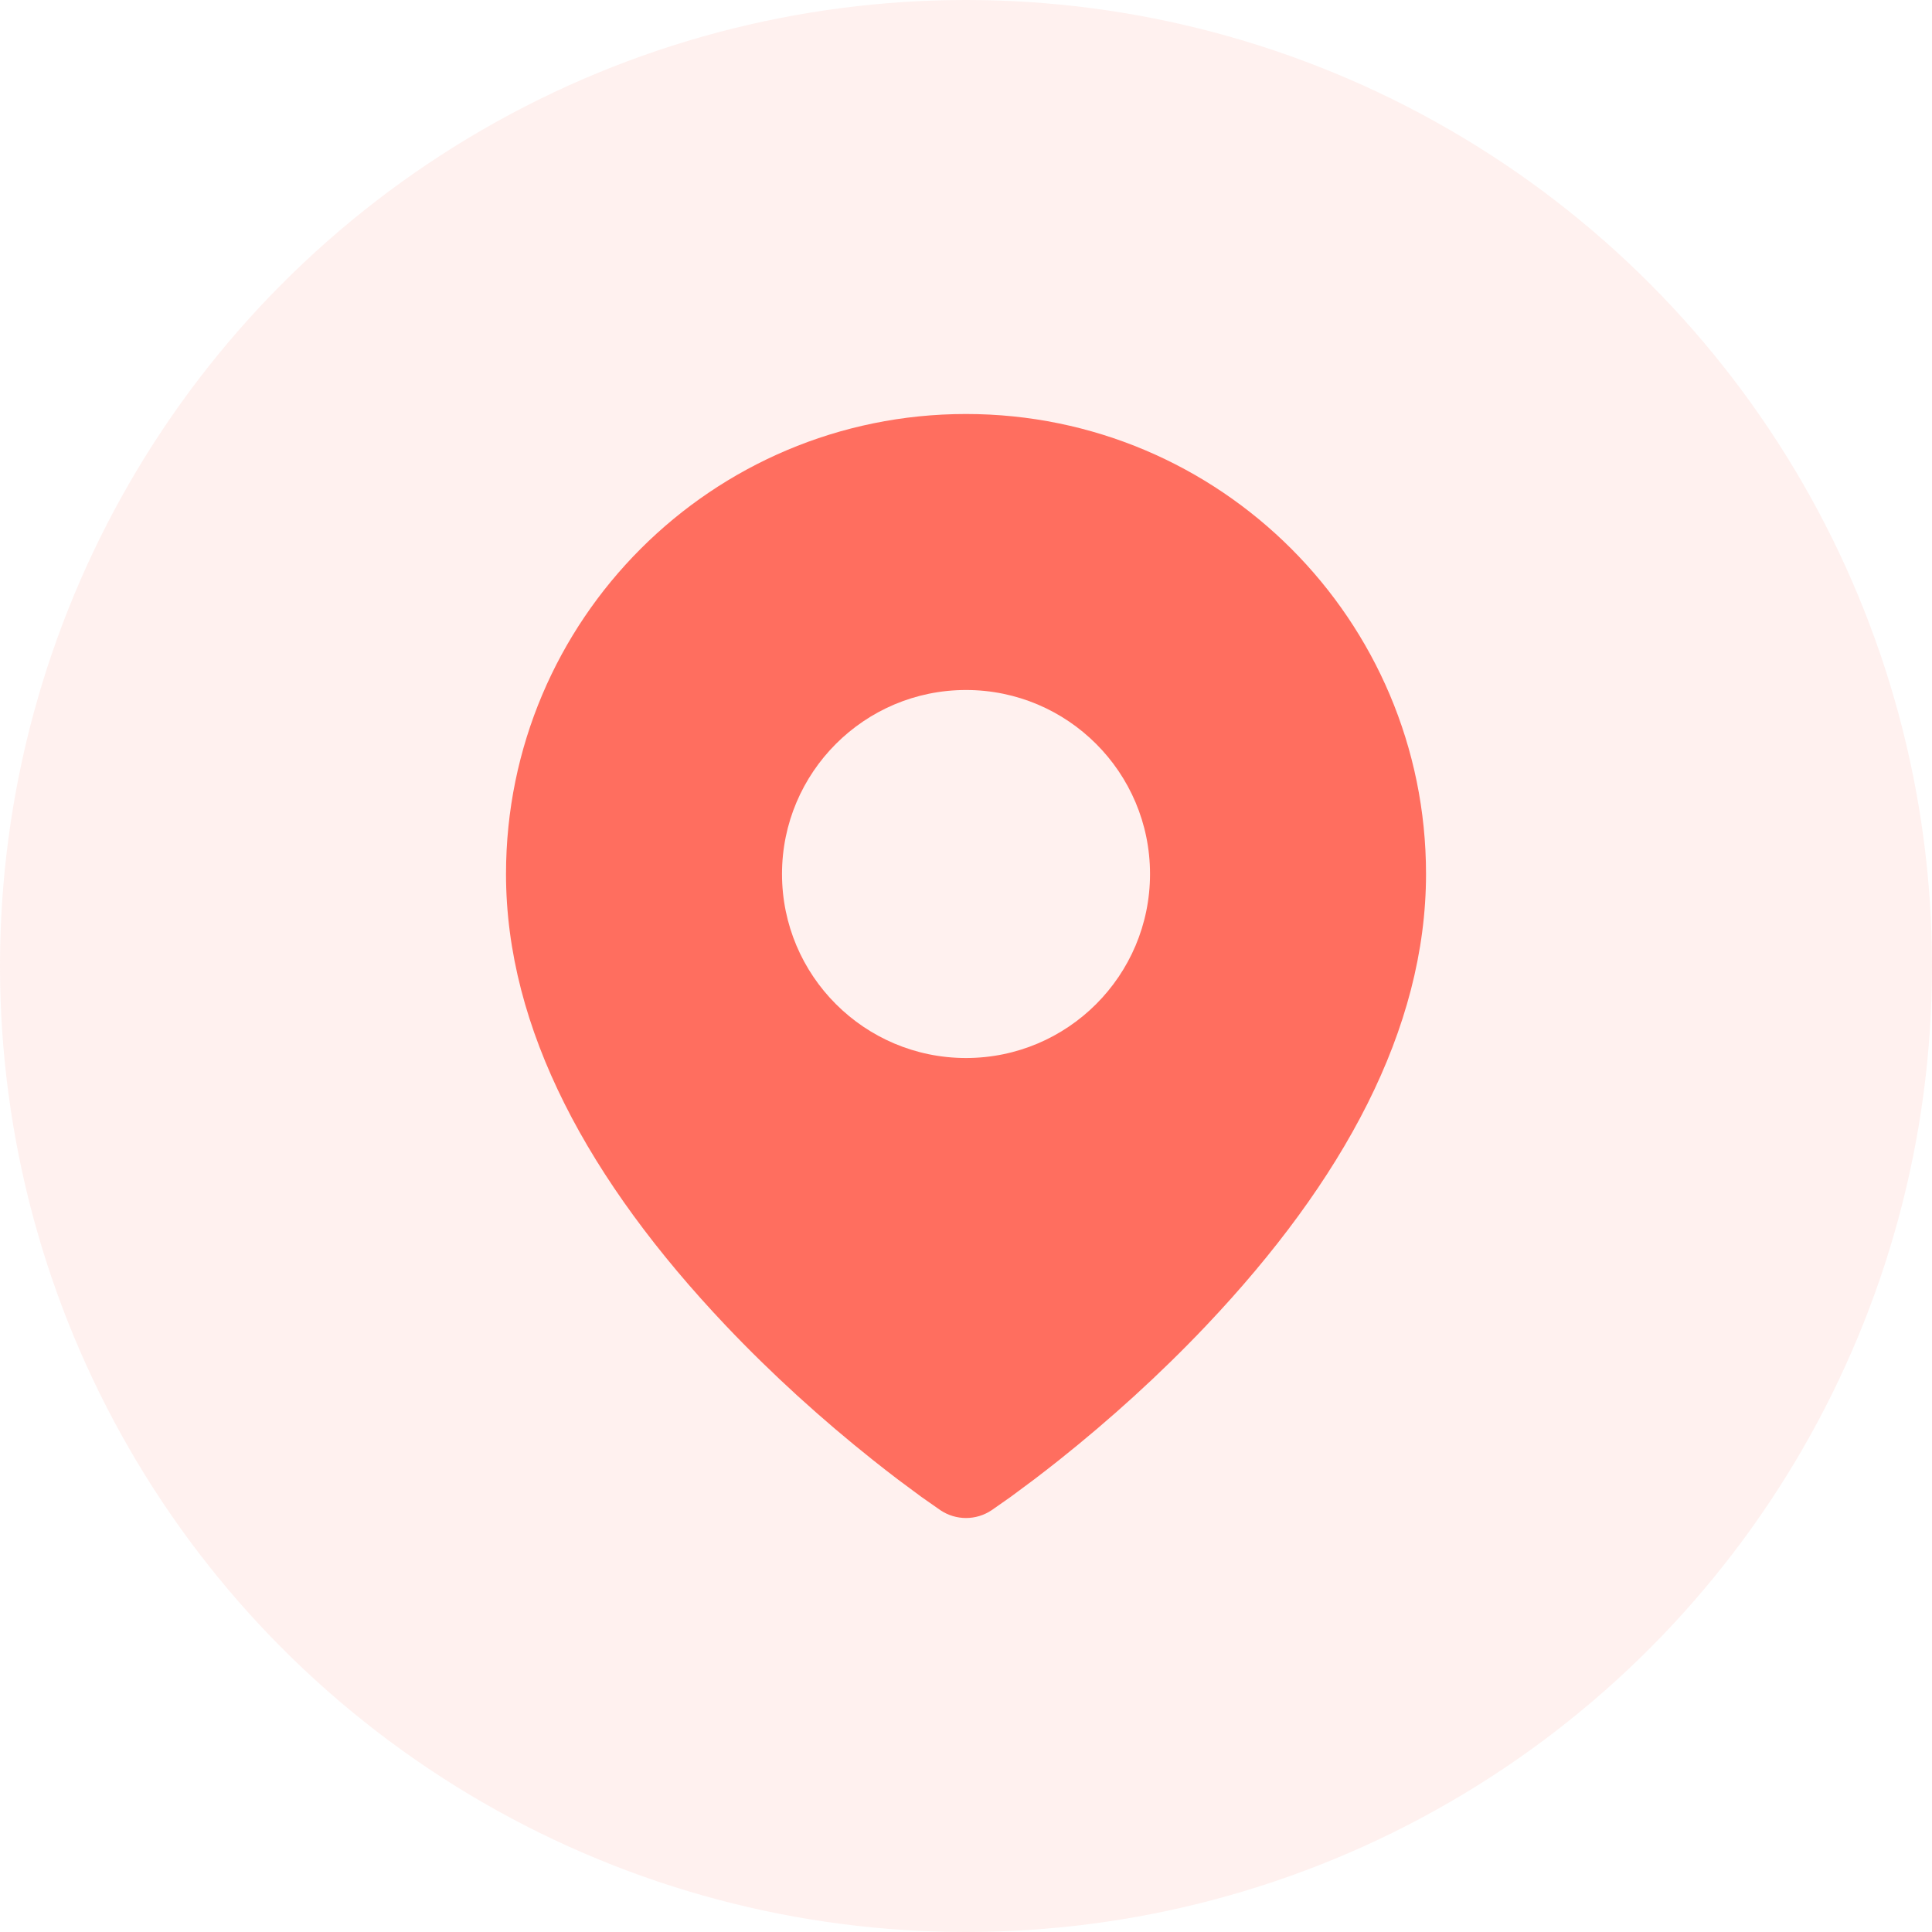
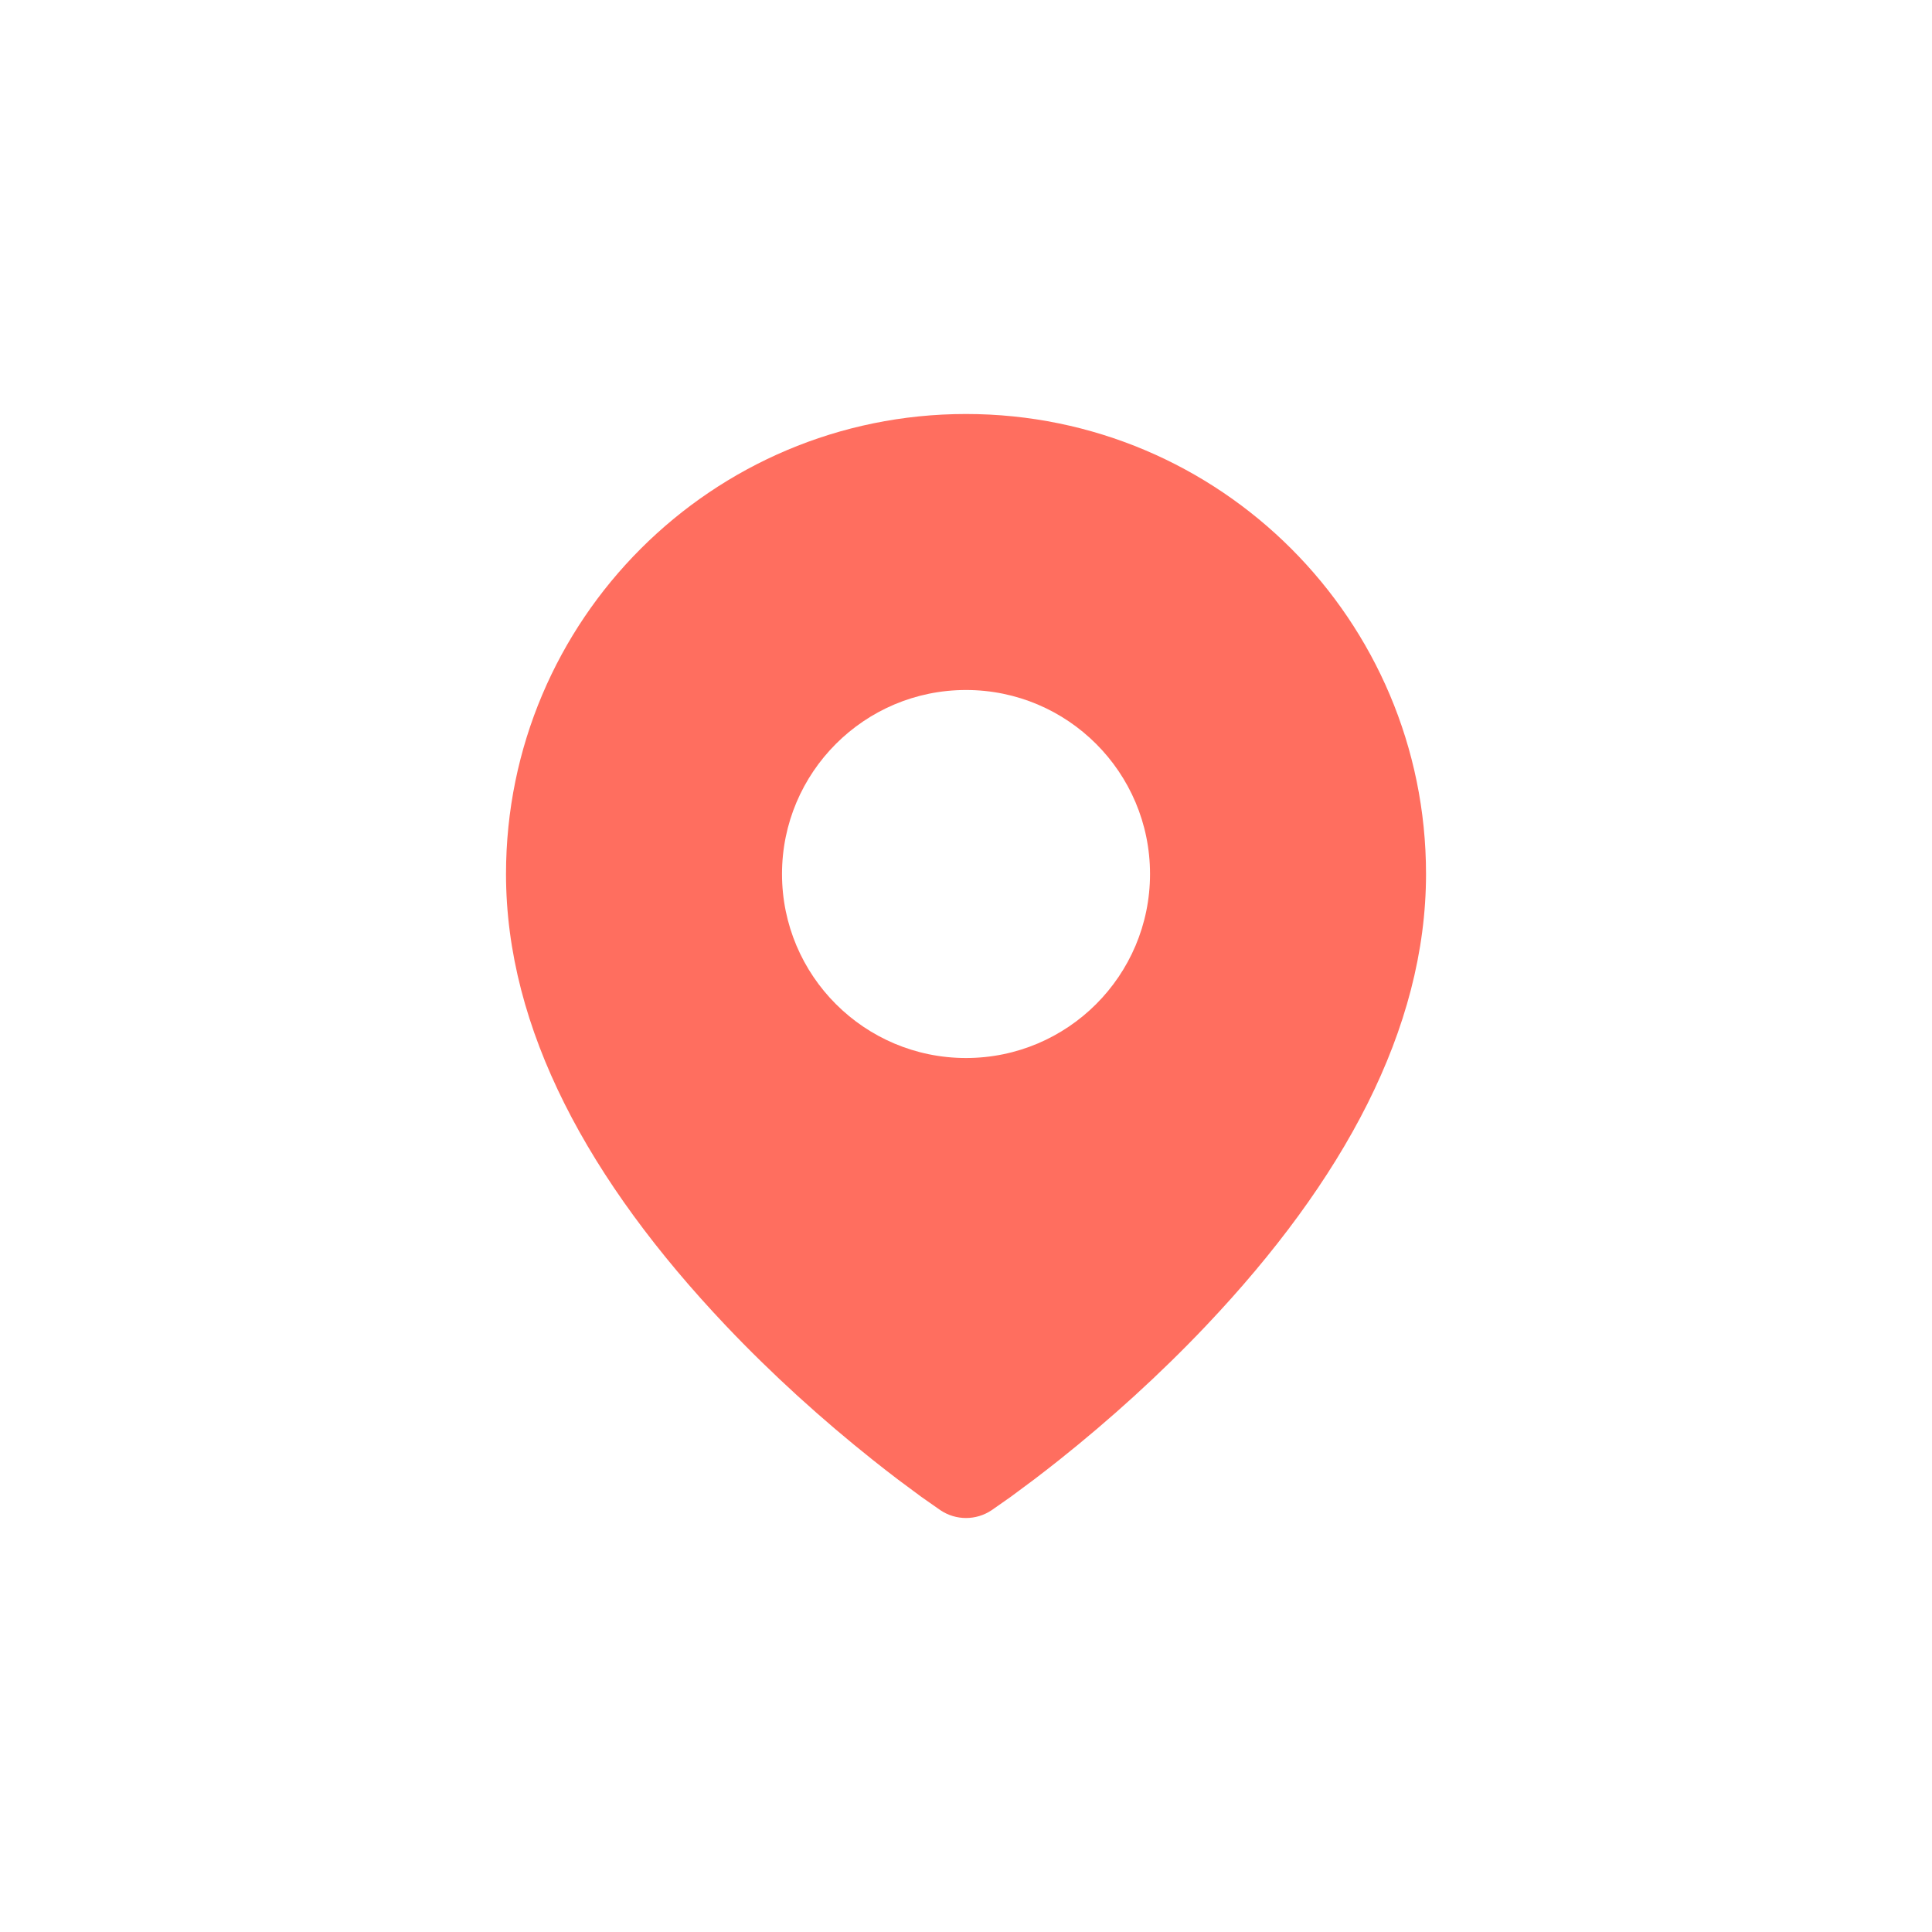
<svg xmlns="http://www.w3.org/2000/svg" width="56px" height="56px" viewBox="0 0 56 56" version="1.1">
  <title>location</title>
  <g id="Home" stroke="none" stroke-width="1" fill="none" fill-rule="evenodd">
    <g id="location" fill="#FF6E5F">
-       <circle id="Oval" opacity="0.1" cx="28" cy="28" r="28" />
      <g id="Icon-/-clock" transform="translate(14.667, 12)" fill-rule="nonzero">
        <path d="M13.333,0 C20.697,0 26.667,5.97 26.667,13.333 C26.667,17.829 24.263,22.235 20.301,26.417 C18.943,27.851 17.491,29.158 16.039,30.314 C15.784,30.517 15.539,30.707 15.303,30.886 L15.303,30.886 L14.63,31.386 L14.073,31.776 C13.625,32.075 13.042,32.075 12.594,31.776 L12.594,31.776 L12.037,31.386 L11.363,30.886 C11.128,30.707 10.882,30.517 10.628,30.314 C9.176,29.158 7.724,27.851 6.365,26.417 C2.403,22.235 0,17.829 0,13.333 C0,5.97 5.97,0 13.333,0 Z M13.333,8 C10.388,8 8,10.388 8,13.333 C8,16.279 10.388,18.667 13.333,18.667 C16.279,18.667 18.667,16.279 18.667,13.333 C18.667,10.388 16.279,8 13.333,8 Z" id="Combined-Shape" />
      </g>
    </g>
  </g>
</svg>